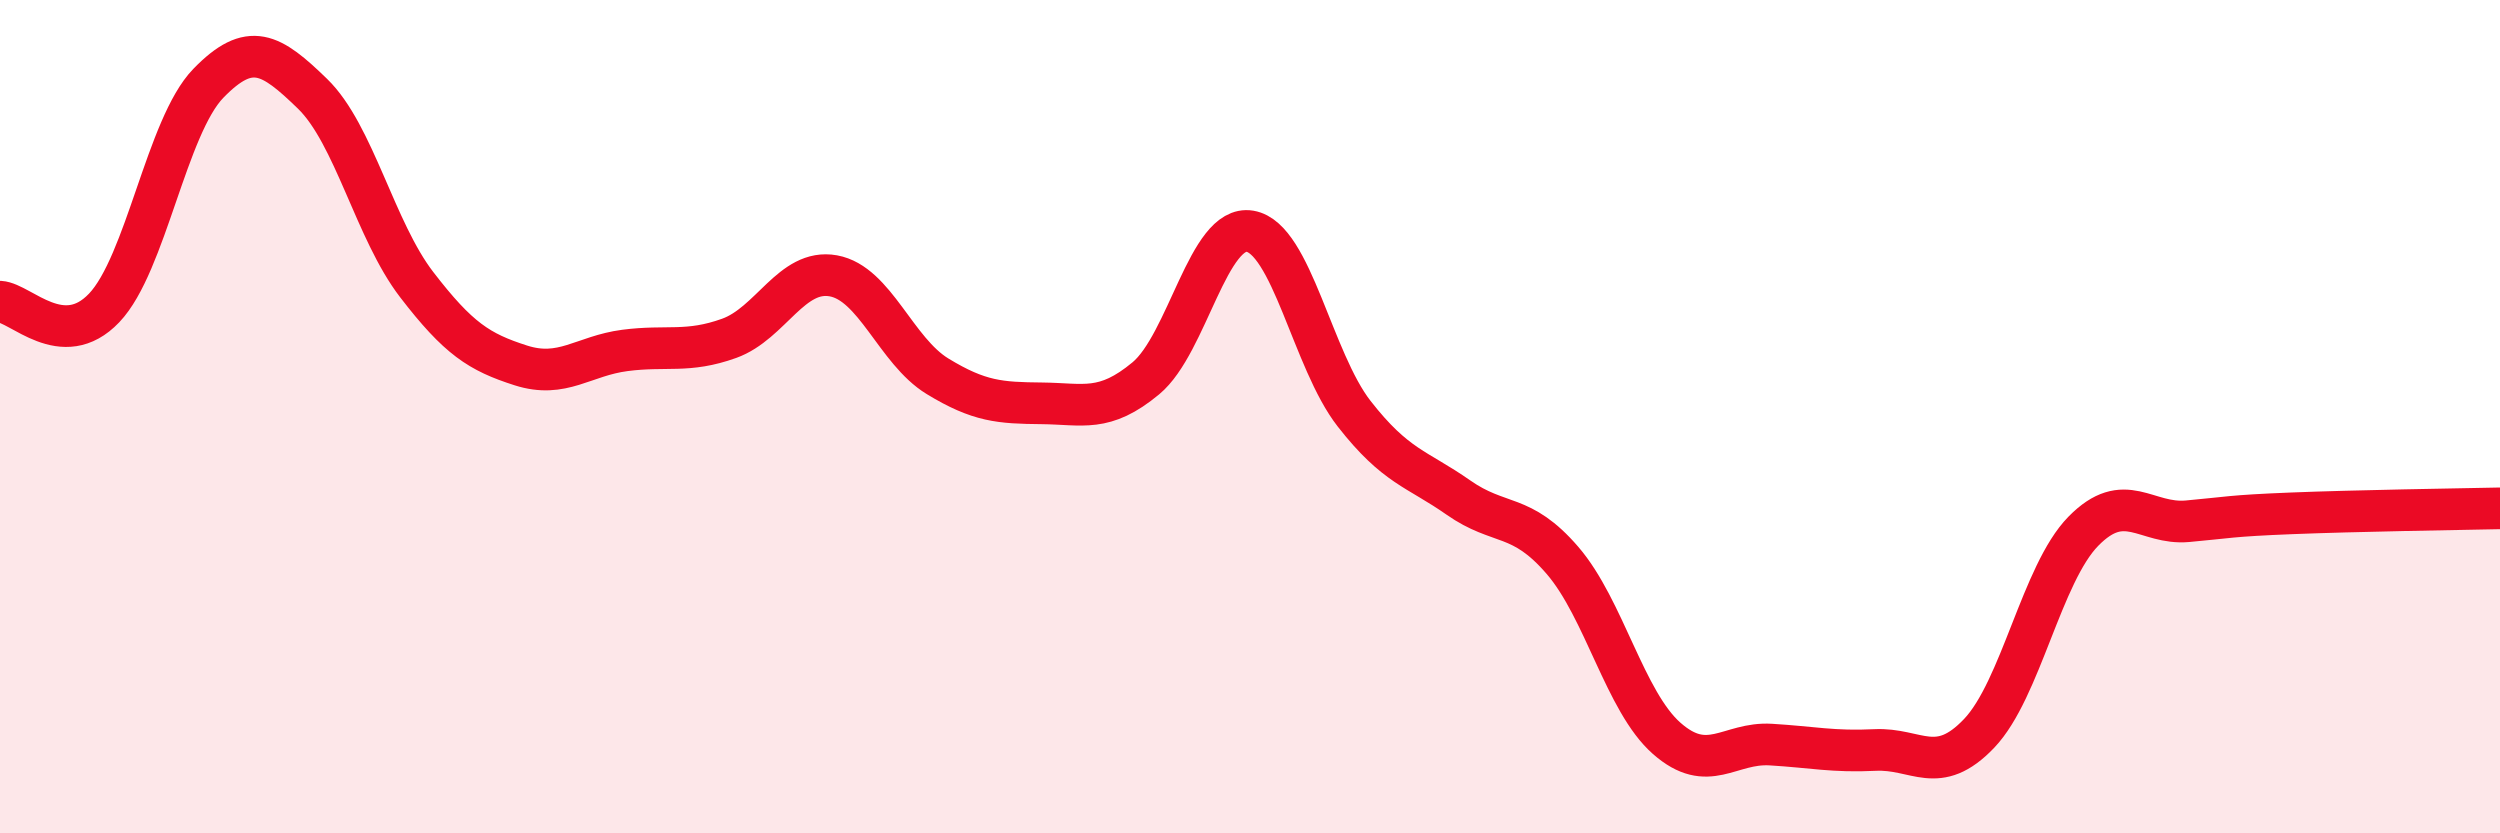
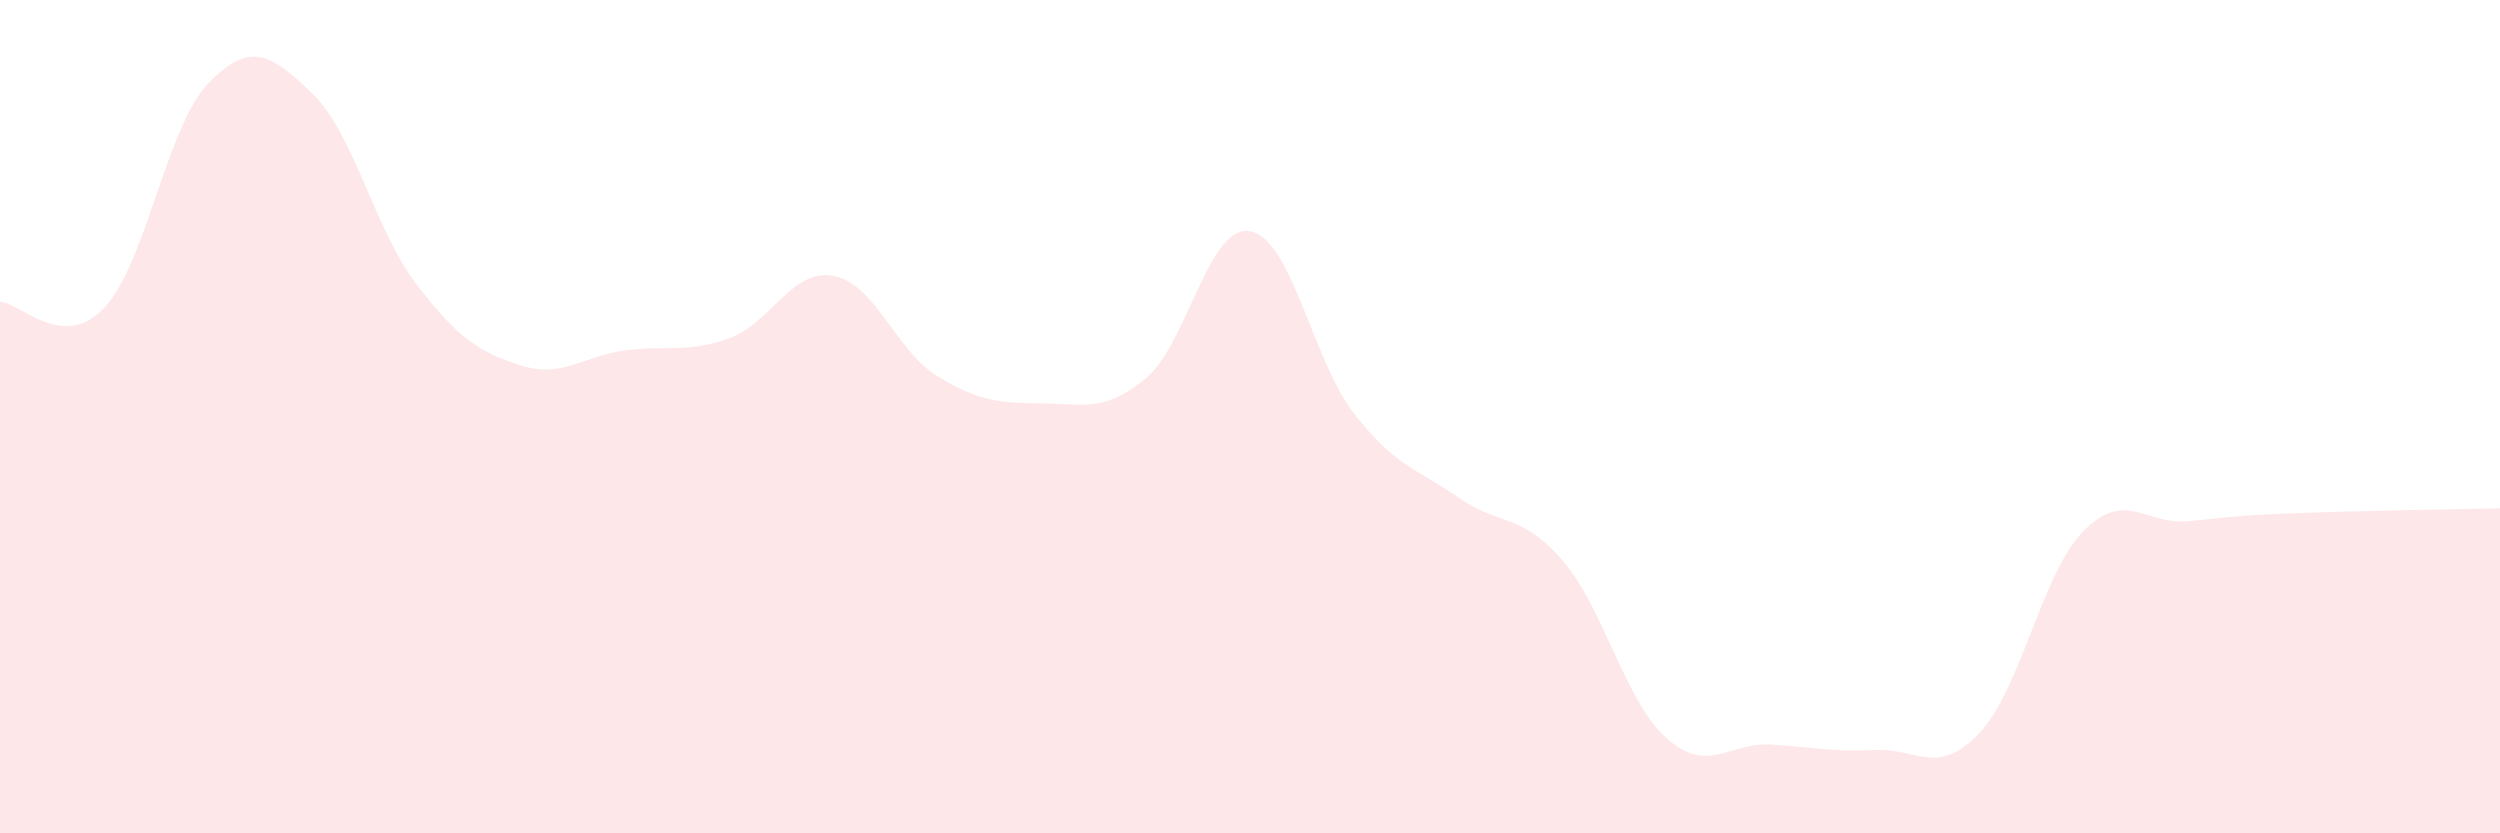
<svg xmlns="http://www.w3.org/2000/svg" width="60" height="20" viewBox="0 0 60 20">
  <path d="M 0,7.24 C 0.5,7.27 1.5,8.44 2.5,7.39 C 3.5,6.34 4,3.03 5,2 C 6,0.97 6.5,1.28 7.5,2.25 C 8.5,3.22 9,5.53 10,6.83 C 11,8.13 11.5,8.45 12.5,8.77 C 13.5,9.09 14,8.54 15,8.41 C 16,8.28 16.5,8.48 17.5,8.12 C 18.5,7.76 19,6.44 20,6.62 C 21,6.8 21.5,8.42 22.5,9.03 C 23.5,9.64 24,9.67 25,9.68 C 26,9.69 26.5,9.91 27.5,9.08 C 28.5,8.25 29,5.38 30,5.55 C 31,5.72 31.5,8.65 32.5,9.93 C 33.5,11.21 34,11.24 35,11.94 C 36,12.64 36.5,12.29 37.5,13.45 C 38.5,14.61 39,16.84 40,17.72 C 41,18.6 41.5,17.81 42.5,17.87 C 43.5,17.93 44,18.05 45,18 C 46,17.95 46.5,18.65 47.5,17.6 C 48.5,16.55 49,13.77 50,12.75 C 51,11.73 51.5,12.6 52.5,12.51 C 53.5,12.42 53.5,12.38 55,12.32 C 56.5,12.26 59,12.22 60,12.2L60 20L0 20Z" fill="#EB0A25" opacity="0.1" stroke-linecap="round" stroke-linejoin="round" />
-   <path d="M 0,7.24 C 0.5,7.27 1.5,8.44 2.5,7.39 C 3.5,6.34 4,3.03 5,2 C 6,0.97 6.5,1.28 7.5,2.25 C 8.5,3.22 9,5.53 10,6.83 C 11,8.13 11.5,8.45 12.5,8.77 C 13.5,9.09 14,8.54 15,8.41 C 16,8.28 16.5,8.48 17.5,8.12 C 18.5,7.76 19,6.44 20,6.62 C 21,6.8 21.5,8.42 22.5,9.03 C 23.5,9.64 24,9.67 25,9.68 C 26,9.69 26.5,9.91 27.5,9.08 C 28.5,8.25 29,5.38 30,5.55 C 31,5.72 31.5,8.65 32.5,9.93 C 33.5,11.21 34,11.24 35,11.94 C 36,12.64 36.5,12.29 37.5,13.45 C 38.5,14.61 39,16.84 40,17.72 C 41,18.6 41.5,17.81 42.5,17.87 C 43.5,17.93 44,18.05 45,18 C 46,17.95 46.5,18.65 47.5,17.6 C 48.5,16.55 49,13.77 50,12.75 C 51,11.73 51.5,12.6 52.5,12.51 C 53.5,12.42 53.5,12.38 55,12.32 C 56.5,12.26 59,12.22 60,12.2" stroke="#EB0A25" stroke-width="1" fill="none" stroke-linecap="round" stroke-linejoin="round" />
</svg>